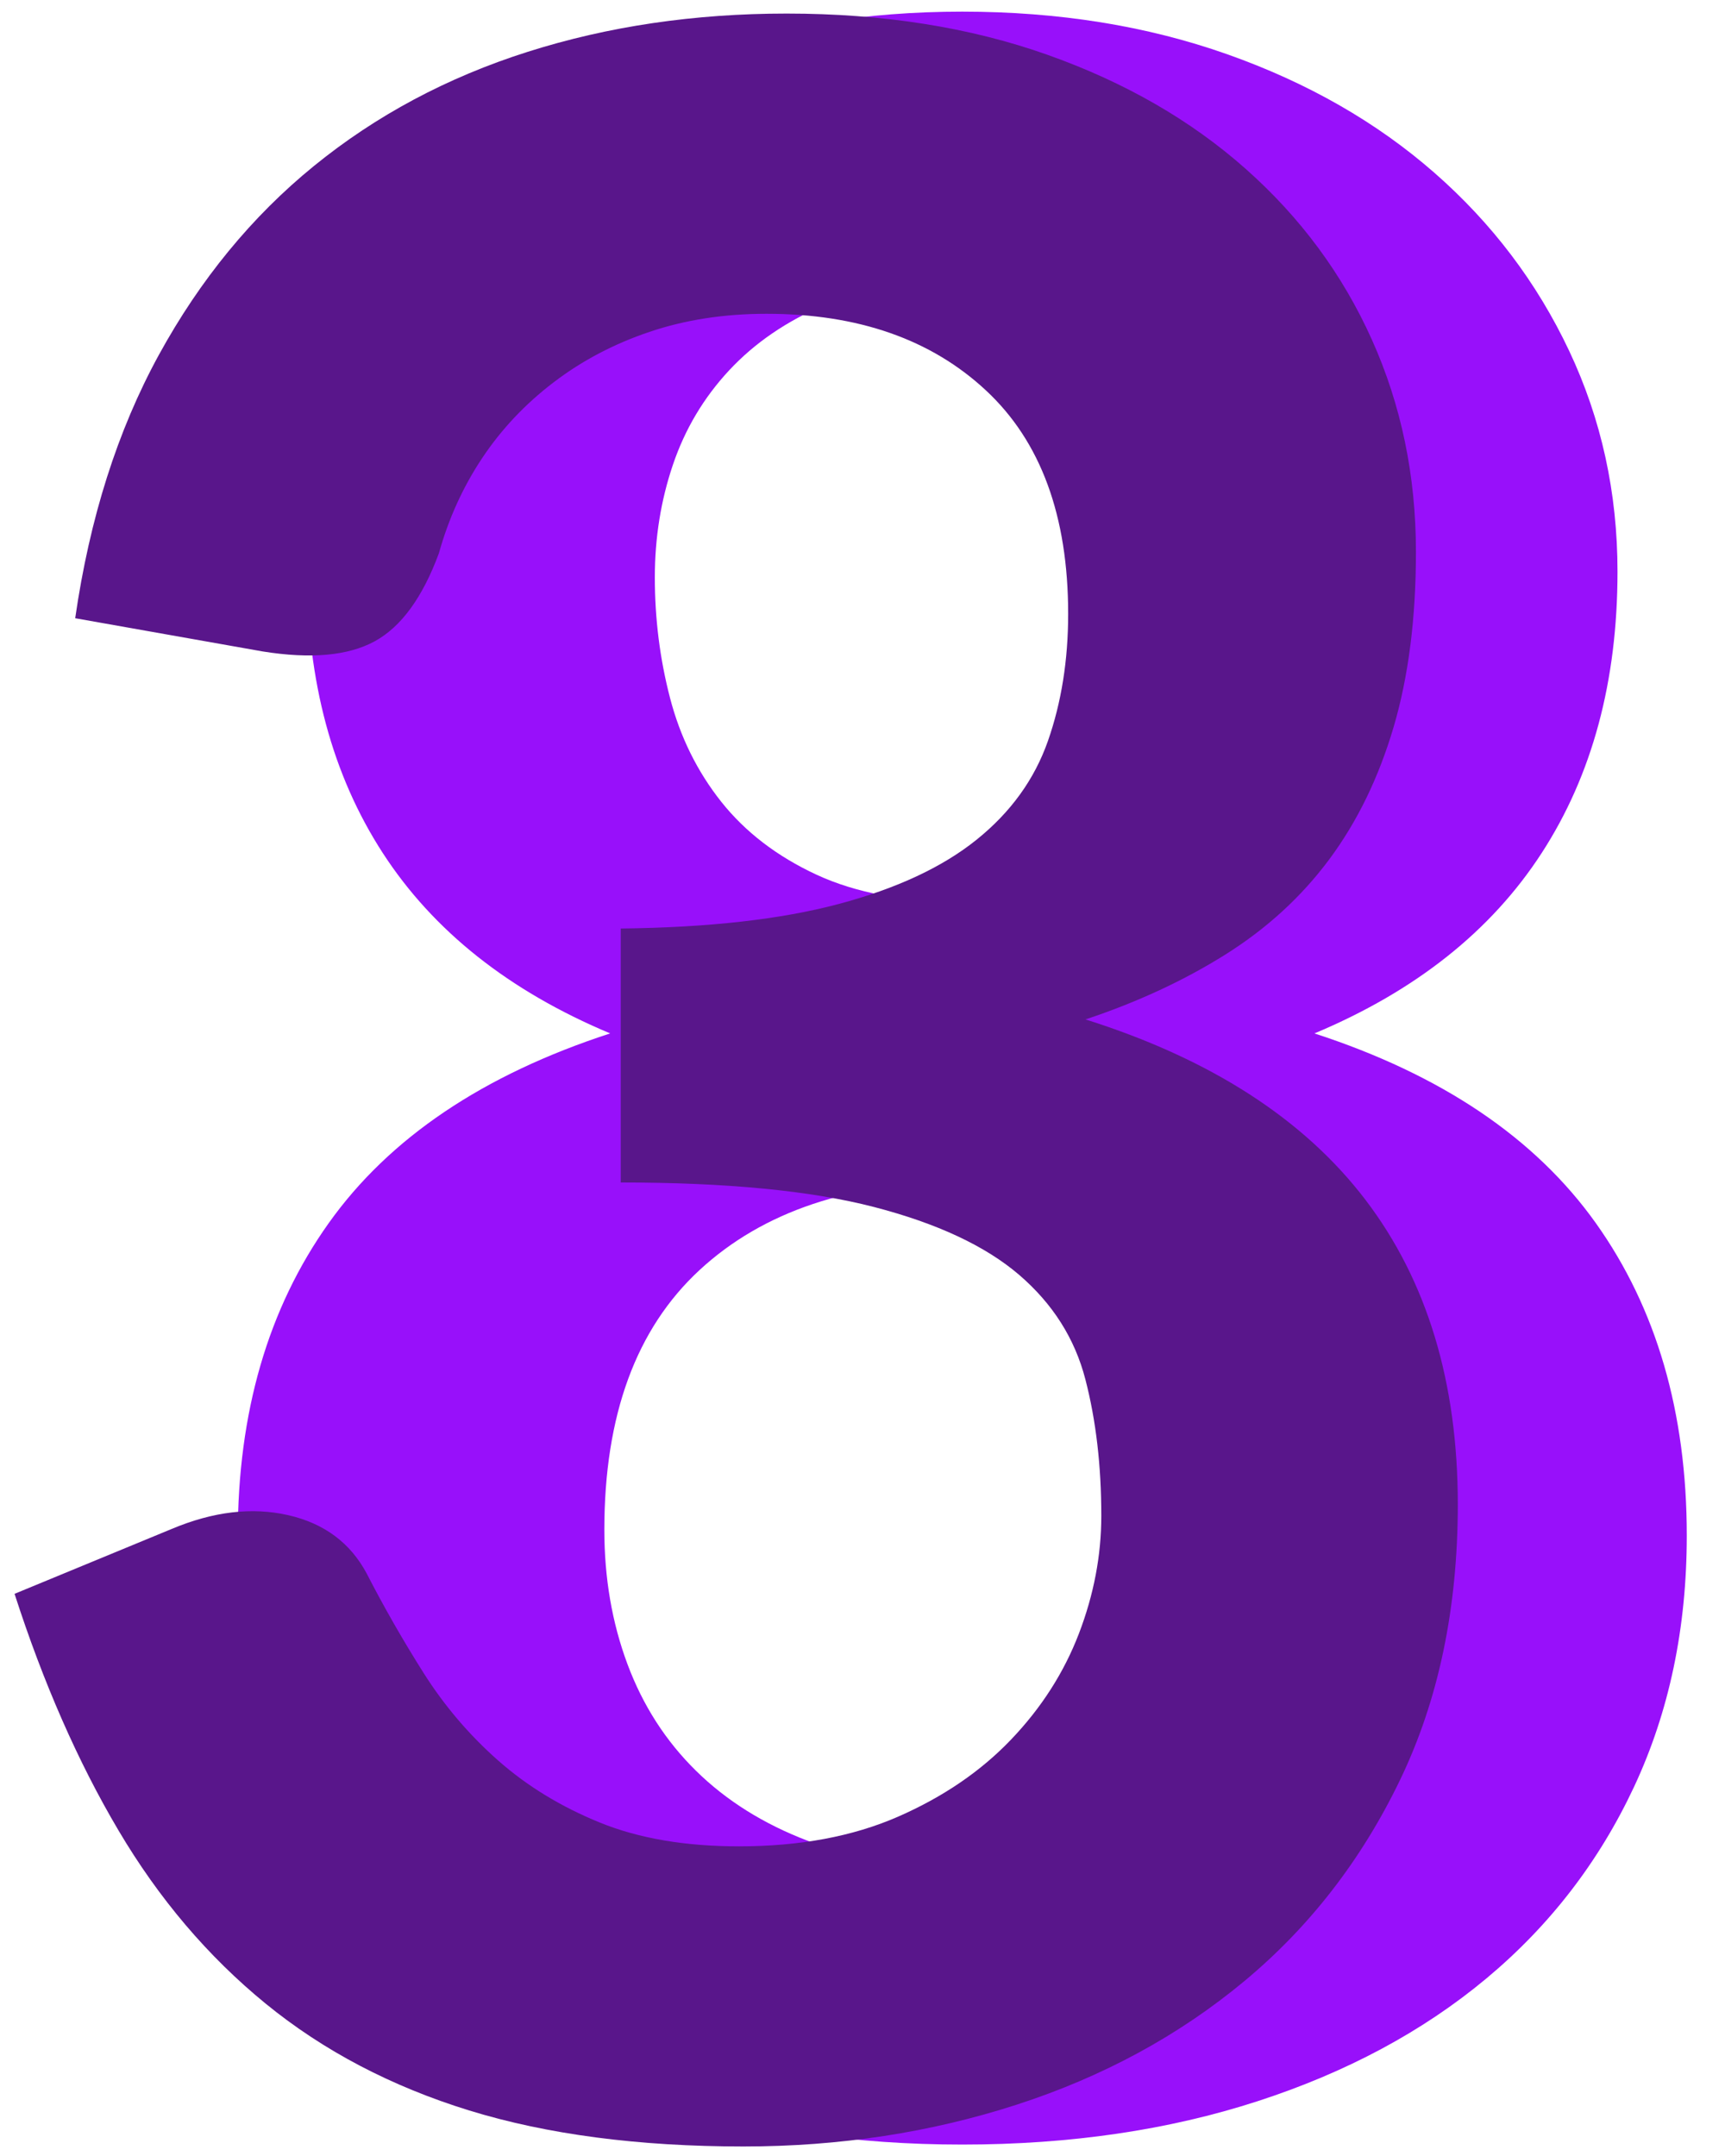
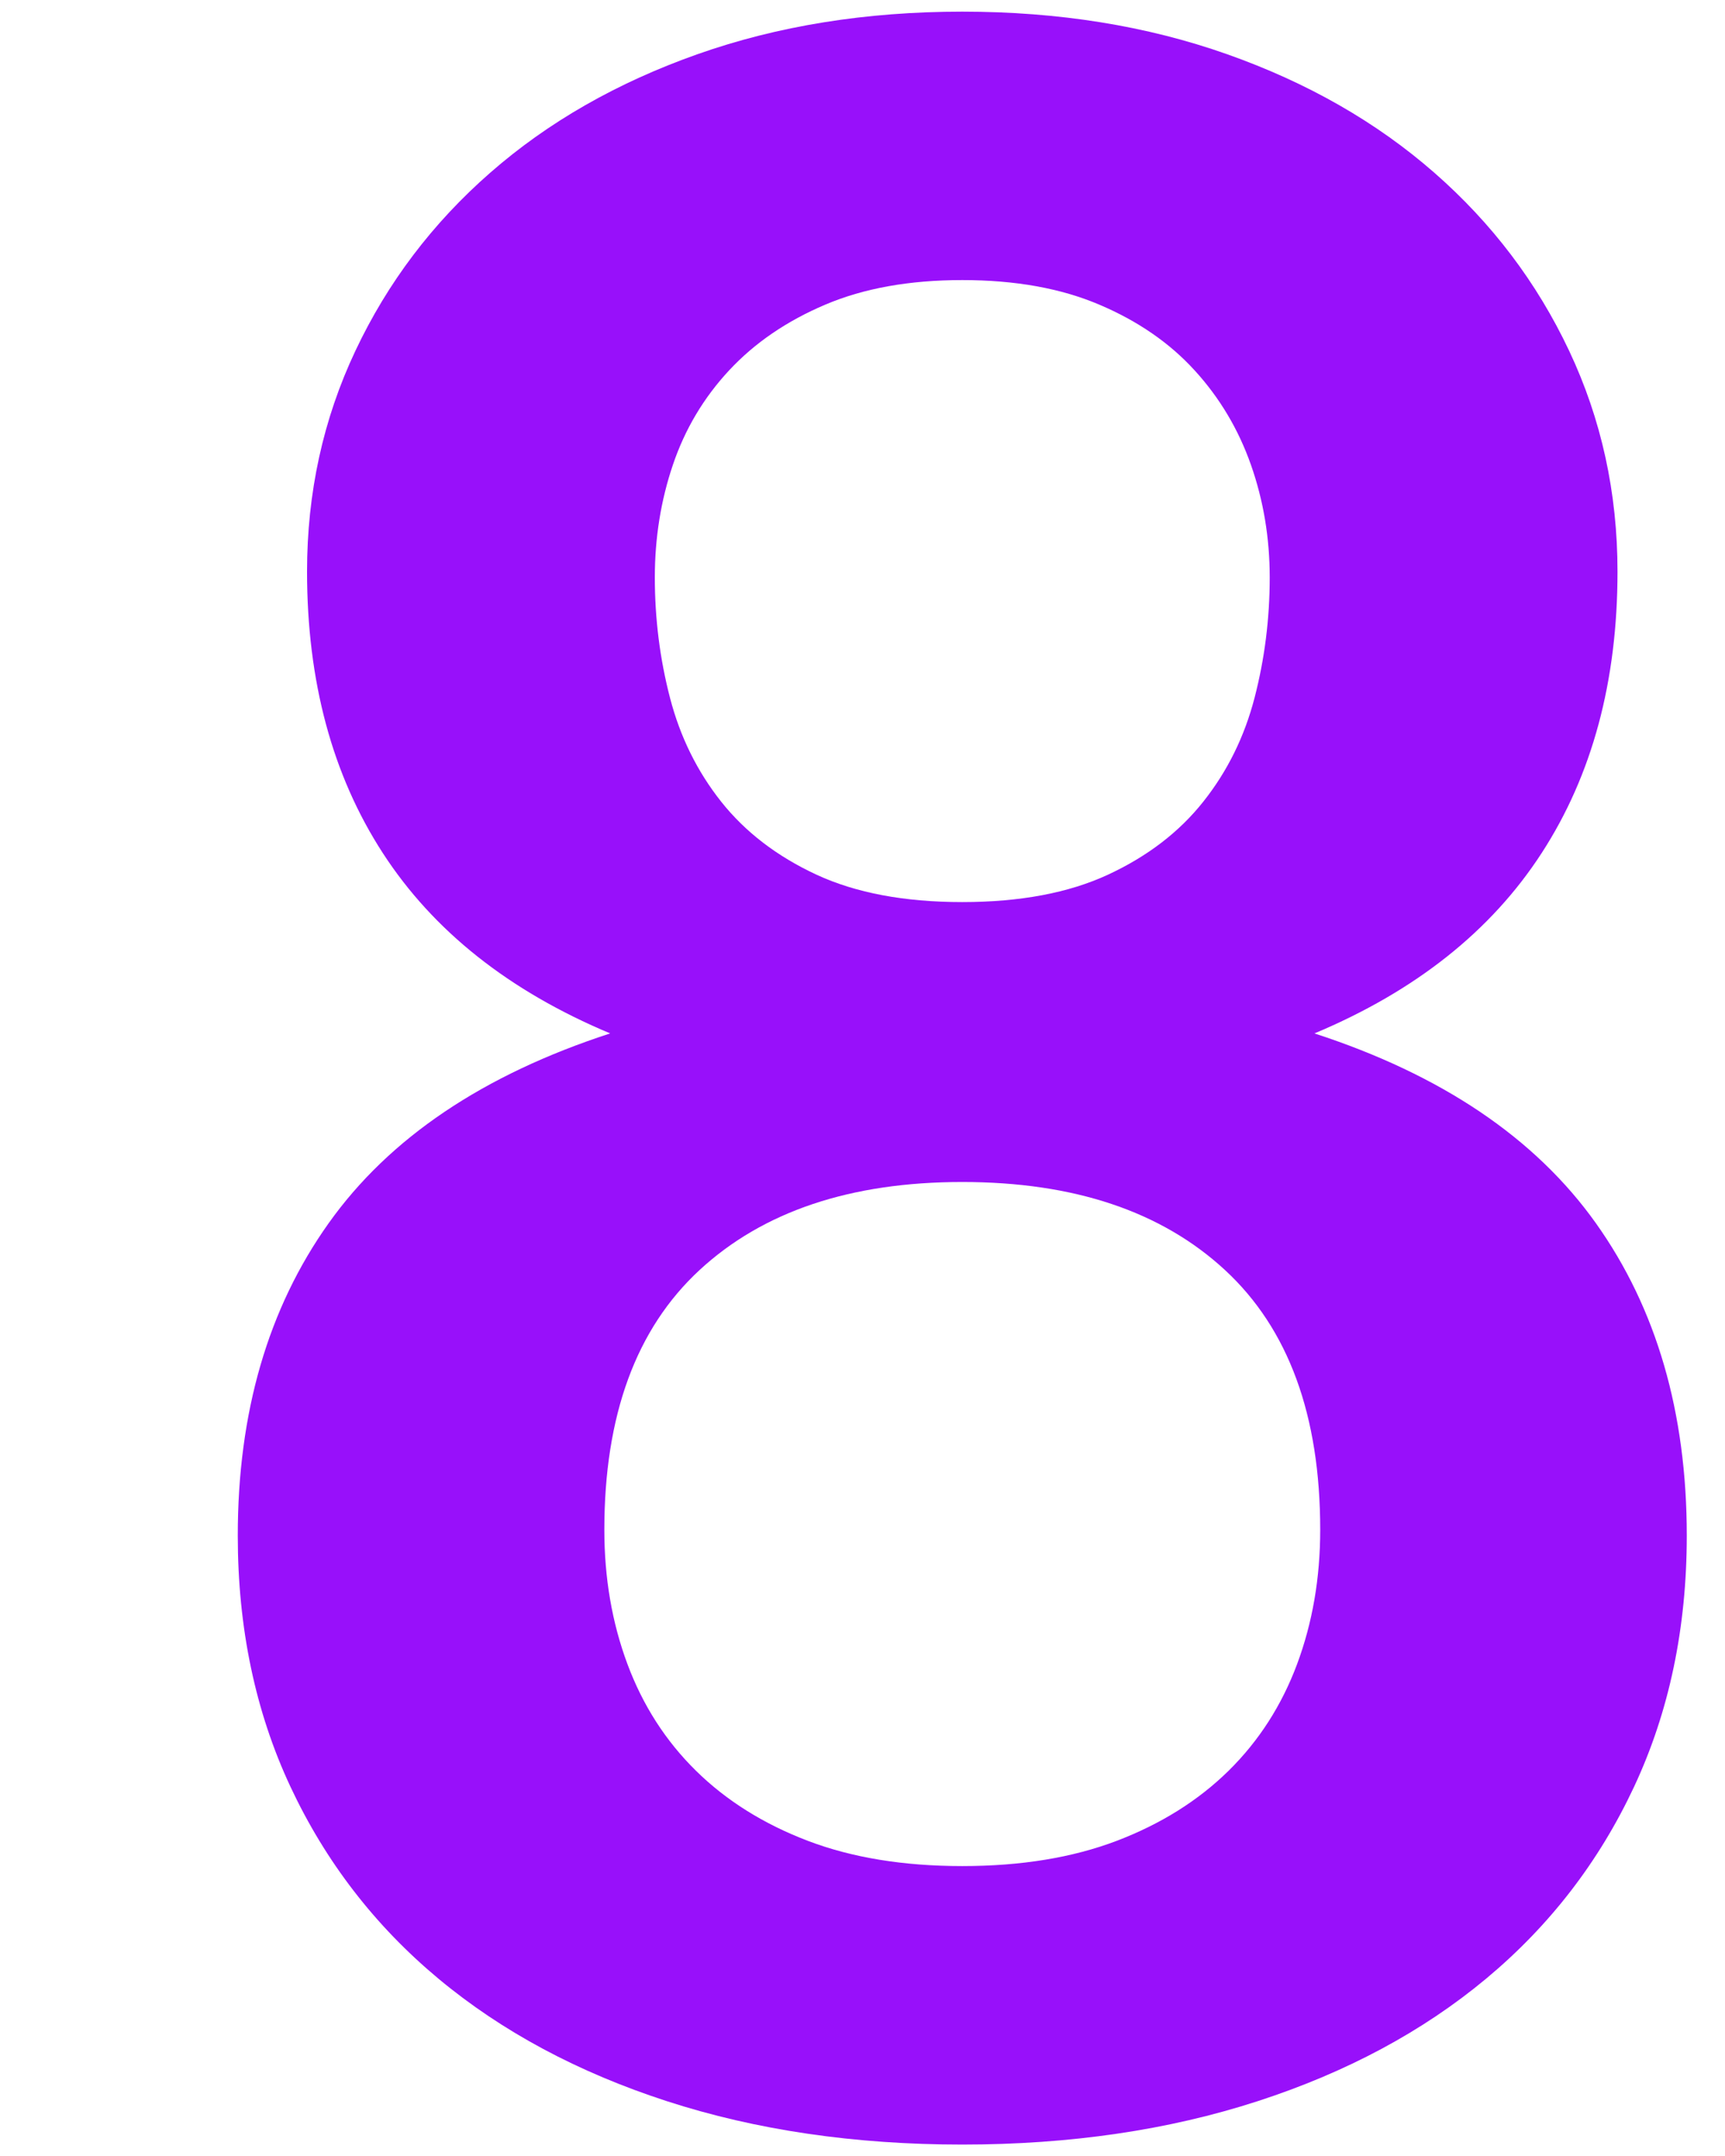
<svg xmlns="http://www.w3.org/2000/svg" width="400" zoomAndPan="magnify" viewBox="0 0 300 375" height="500" preserveAspectRatio="xMidYMid meet" version="1.0">
  <defs>
    <g />
  </defs>
  <g fill="#9810fa" fill-opacity="1">
    <g transform="translate(21.774, 368.995)">
      <g>
-         <path d="M 145.578 -44.422 C 155.785 -44.422 164.738 -45.883 172.438 -48.812 C 180.133 -51.75 186.617 -55.812 191.891 -61 C 197.16 -66.188 201.133 -72.375 203.812 -79.562 C 206.488 -86.758 207.828 -94.539 207.828 -102.906 C 207.828 -122.82 202.305 -137.883 191.266 -148.094 C 180.223 -158.301 164.992 -163.406 145.578 -163.406 C 126.172 -163.406 110.941 -158.301 99.891 -148.094 C 88.848 -137.883 83.328 -122.82 83.328 -102.906 C 83.328 -94.539 84.664 -86.758 87.344 -79.562 C 90.02 -72.375 93.992 -66.188 99.266 -61 C 104.535 -55.812 111.02 -51.75 118.719 -48.812 C 126.414 -45.883 135.367 -44.422 145.578 -44.422 Z M 145.578 -320.281 C 136.379 -320.281 128.43 -318.852 121.734 -316 C 115.035 -313.156 109.469 -309.348 105.031 -304.578 C 100.602 -299.816 97.344 -294.336 95.25 -288.141 C 93.156 -281.953 92.109 -275.426 92.109 -268.562 C 92.109 -261.375 92.988 -254.391 94.75 -247.609 C 96.508 -240.836 99.477 -234.816 103.656 -229.547 C 107.844 -224.273 113.363 -220.047 120.219 -216.859 C 127.082 -213.68 135.535 -212.094 145.578 -212.094 C 155.617 -212.094 164.066 -213.68 170.922 -216.859 C 177.785 -220.047 183.305 -224.273 187.484 -229.547 C 191.672 -234.816 194.645 -240.836 196.406 -247.609 C 198.164 -254.391 199.047 -261.375 199.047 -268.562 C 199.047 -275.426 197.957 -281.953 195.781 -288.141 C 193.602 -294.336 190.336 -299.816 185.984 -304.578 C 181.641 -309.348 176.117 -313.156 169.422 -316 C 162.734 -318.852 154.785 -320.281 145.578 -320.281 Z M 206.828 -189.25 C 228.91 -182.062 245.223 -171.062 255.766 -156.25 C 266.305 -141.438 271.578 -123.32 271.578 -101.906 C 271.578 -85.844 268.523 -71.285 262.422 -58.234 C 256.316 -45.18 247.738 -34.051 236.688 -24.844 C 225.645 -15.645 212.383 -8.535 196.906 -3.516 C 181.426 1.504 164.316 4.016 145.578 4.016 C 126.836 4.016 109.727 1.504 94.25 -3.516 C 78.77 -8.535 65.508 -15.645 54.469 -24.844 C 43.426 -34.051 34.848 -45.18 28.734 -58.234 C 22.629 -71.285 19.578 -85.844 19.578 -101.906 C 19.578 -123.32 24.848 -141.438 35.391 -156.25 C 45.93 -171.062 62.25 -182.062 84.344 -189.25 C 66.77 -196.613 53.586 -207.07 44.797 -220.625 C 36.016 -234.176 31.625 -250.492 31.625 -269.578 C 31.625 -283.297 34.426 -296.094 40.031 -307.969 C 45.633 -319.852 53.457 -330.188 63.5 -338.969 C 73.539 -347.758 85.547 -354.625 99.516 -359.562 C 113.492 -364.5 128.848 -366.969 145.578 -366.969 C 162.316 -366.969 177.672 -364.5 191.641 -359.562 C 205.609 -354.625 217.613 -347.758 227.656 -338.969 C 237.695 -330.188 245.52 -319.852 251.125 -307.969 C 256.727 -296.094 259.531 -283.297 259.531 -269.578 C 259.531 -250.492 255.133 -234.176 246.344 -220.625 C 237.562 -207.07 224.391 -196.613 206.828 -189.25 Z M 206.828 -189.25 " />
+         <path d="M 145.578 -44.422 C 155.785 -44.422 164.738 -45.883 172.438 -48.812 C 180.133 -51.75 186.617 -55.812 191.891 -61 C 197.16 -66.188 201.133 -72.375 203.812 -79.562 C 206.488 -86.758 207.828 -94.539 207.828 -102.906 C 207.828 -122.82 202.305 -137.883 191.266 -148.094 C 180.223 -158.301 164.992 -163.406 145.578 -163.406 C 126.172 -163.406 110.941 -158.301 99.891 -148.094 C 88.848 -137.883 83.328 -122.82 83.328 -102.906 C 83.328 -94.539 84.664 -86.758 87.344 -79.562 C 90.02 -72.375 93.992 -66.188 99.266 -61 C 104.535 -55.812 111.02 -51.75 118.719 -48.812 C 126.414 -45.883 135.367 -44.422 145.578 -44.422 Z M 145.578 -320.281 C 136.379 -320.281 128.43 -318.852 121.734 -316 C 115.035 -313.156 109.469 -309.348 105.031 -304.578 C 100.602 -299.816 97.344 -294.336 95.25 -288.141 C 93.156 -281.953 92.109 -275.426 92.109 -268.562 C 92.109 -261.375 92.988 -254.391 94.75 -247.609 C 96.508 -240.836 99.477 -234.816 103.656 -229.547 C 107.844 -224.273 113.363 -220.047 120.219 -216.859 C 127.082 -213.68 135.535 -212.094 145.578 -212.094 C 155.617 -212.094 164.066 -213.68 170.922 -216.859 C 177.785 -220.047 183.305 -224.273 187.484 -229.547 C 191.672 -234.816 194.645 -240.836 196.406 -247.609 C 198.164 -254.391 199.047 -261.375 199.047 -268.562 C 199.047 -275.426 197.957 -281.953 195.781 -288.141 C 193.602 -294.336 190.336 -299.816 185.984 -304.578 C 181.641 -309.348 176.117 -313.156 169.422 -316 C 162.734 -318.852 154.785 -320.281 145.578 -320.281 M 206.828 -189.25 C 228.91 -182.062 245.223 -171.062 255.766 -156.25 C 266.305 -141.438 271.578 -123.32 271.578 -101.906 C 271.578 -85.844 268.523 -71.285 262.422 -58.234 C 256.316 -45.18 247.738 -34.051 236.688 -24.844 C 225.645 -15.645 212.383 -8.535 196.906 -3.516 C 181.426 1.504 164.316 4.016 145.578 4.016 C 126.836 4.016 109.727 1.504 94.25 -3.516 C 78.77 -8.535 65.508 -15.645 54.469 -24.844 C 43.426 -34.051 34.848 -45.18 28.734 -58.234 C 22.629 -71.285 19.578 -85.844 19.578 -101.906 C 19.578 -123.32 24.848 -141.438 35.391 -156.25 C 45.93 -171.062 62.25 -182.062 84.344 -189.25 C 66.77 -196.613 53.586 -207.07 44.797 -220.625 C 36.016 -234.176 31.625 -250.492 31.625 -269.578 C 31.625 -283.297 34.426 -296.094 40.031 -307.969 C 45.633 -319.852 53.457 -330.188 63.5 -338.969 C 73.539 -347.758 85.547 -354.625 99.516 -359.562 C 113.492 -364.5 128.848 -366.969 145.578 -366.969 C 162.316 -366.969 177.672 -364.5 191.641 -359.562 C 205.609 -354.625 217.613 -347.758 227.656 -338.969 C 237.695 -330.188 245.52 -319.852 251.125 -307.969 C 256.727 -296.094 259.531 -283.297 259.531 -269.578 C 259.531 -250.492 255.133 -234.176 246.344 -220.625 C 237.562 -207.07 224.391 -196.613 206.828 -189.25 Z M 206.828 -189.25 " />
      </g>
    </g>
  </g>
  <g fill="#59168b" fill-opacity="1">
    <g transform="translate(-14.031, 369.328)">
      <g>
-         <path d="M 27.109 -261.797 C 29.617 -279.191 34.469 -294.457 41.656 -307.594 C 48.852 -320.727 57.848 -331.688 68.641 -340.469 C 79.441 -349.258 91.828 -355.875 105.797 -360.312 C 119.766 -364.75 134.781 -366.969 150.844 -366.969 C 167.582 -366.969 182.688 -364.582 196.156 -359.812 C 209.625 -355.039 221.125 -348.426 230.656 -339.969 C 240.195 -331.52 247.52 -321.609 252.625 -310.234 C 257.727 -298.859 260.281 -286.562 260.281 -273.344 C 260.281 -261.789 258.984 -251.625 256.391 -242.844 C 253.797 -234.062 250.07 -226.406 245.219 -219.875 C 240.375 -213.352 234.352 -207.832 227.156 -203.312 C 219.957 -198.789 211.844 -195.023 202.812 -192.016 C 224.562 -185.148 240.789 -174.691 251.5 -160.641 C 262.207 -146.586 267.562 -128.93 267.562 -107.672 C 267.562 -89.609 264.211 -73.629 257.516 -59.734 C 250.828 -45.848 241.789 -34.176 230.406 -24.719 C 219.031 -15.27 205.852 -8.117 190.875 -3.266 C 175.906 1.586 160.055 4.016 143.328 4.016 C 125.086 4.016 109.188 1.926 95.625 -2.25 C 82.07 -6.438 70.273 -12.629 60.234 -20.828 C 50.203 -29.023 41.672 -39.066 34.641 -50.953 C 27.609 -62.836 21.582 -76.555 16.562 -92.109 L 43.922 -103.406 C 51.117 -106.426 57.852 -107.223 64.125 -105.797 C 70.406 -104.367 74.969 -100.977 77.812 -95.625 C 80.82 -89.77 84.125 -84 87.719 -78.312 C 91.32 -72.625 95.633 -67.562 100.656 -63.125 C 105.676 -58.688 111.57 -55.086 118.344 -52.328 C 125.125 -49.566 133.195 -48.188 142.562 -48.188 C 153.102 -48.188 162.305 -49.898 170.172 -53.328 C 178.035 -56.766 184.602 -61.242 189.875 -66.766 C 195.145 -72.285 199.078 -78.43 201.672 -85.203 C 204.266 -91.984 205.562 -98.805 205.562 -105.672 C 205.562 -114.367 204.641 -122.273 202.797 -129.391 C 200.961 -136.504 197.117 -142.57 191.266 -147.594 C 185.41 -152.613 177 -156.547 166.031 -159.391 C 155.07 -162.234 140.391 -163.656 121.984 -163.656 L 121.984 -207.828 C 137.211 -207.992 149.848 -209.414 159.891 -212.094 C 169.93 -214.77 177.922 -218.492 183.859 -223.266 C 189.797 -228.035 193.938 -233.766 196.281 -240.453 C 198.625 -247.148 199.797 -254.516 199.797 -262.547 C 199.797 -279.609 195.023 -292.57 185.484 -301.438 C 175.953 -310.312 163.238 -314.75 147.344 -314.75 C 139.977 -314.75 133.195 -313.703 127 -311.609 C 120.812 -309.523 115.25 -306.598 110.312 -302.828 C 105.375 -299.066 101.234 -294.676 97.891 -289.656 C 94.547 -284.633 92.035 -279.113 90.359 -273.094 C 87.516 -265.395 83.789 -260.289 79.188 -257.781 C 74.582 -255.27 68.098 -254.68 59.734 -256.016 Z M 27.109 -261.797 " />
-       </g>
+         </g>
    </g>
  </g>
</svg>